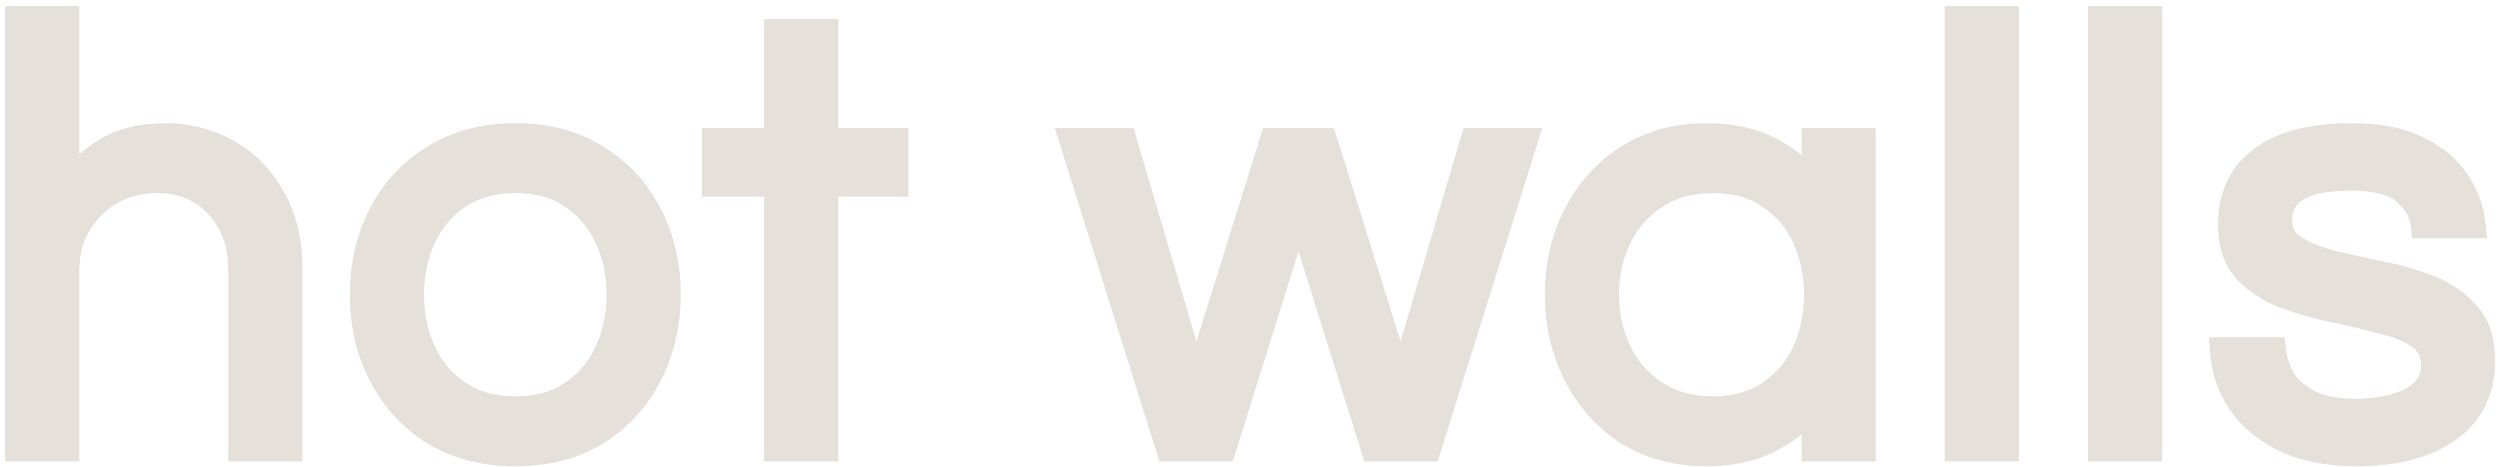
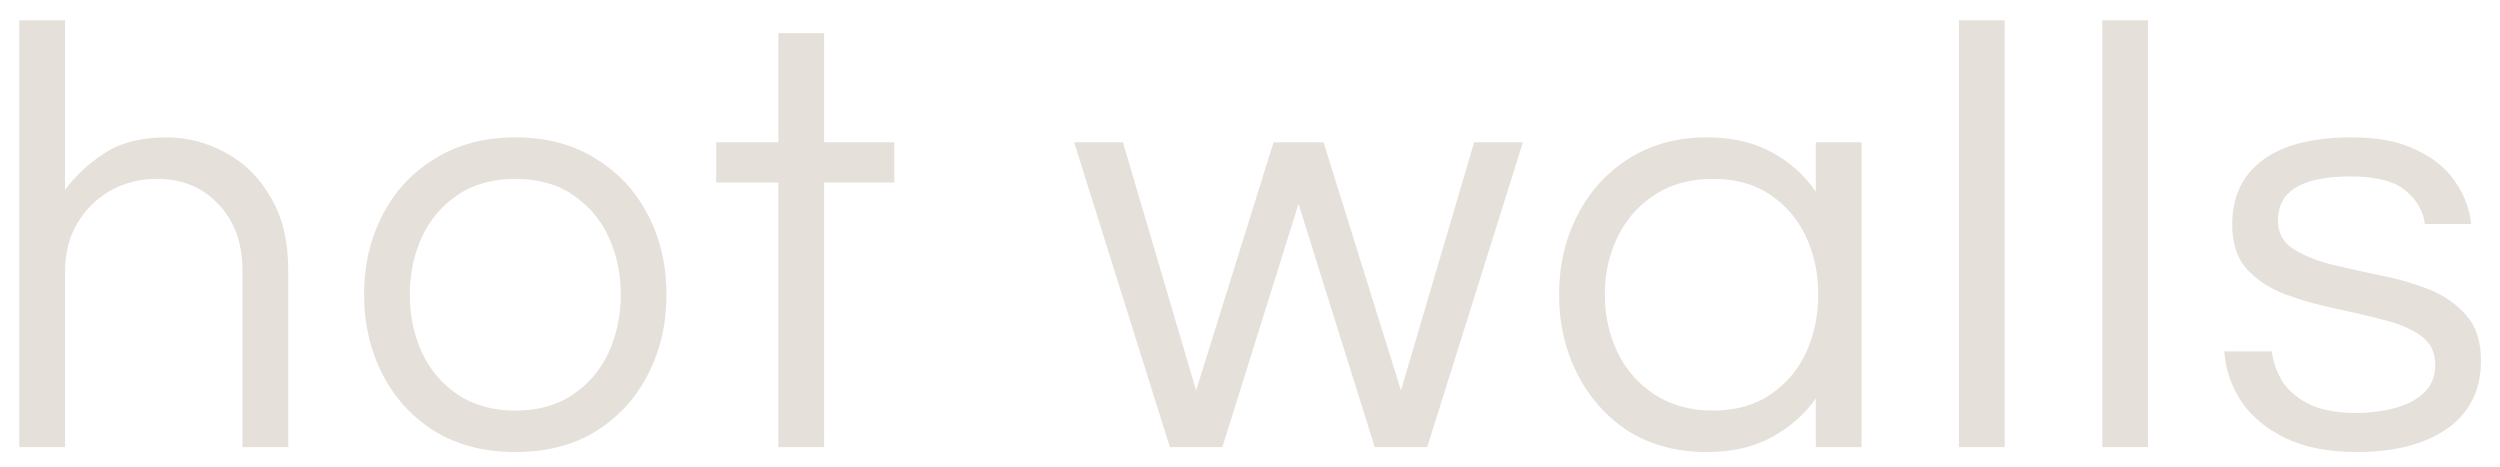
<svg xmlns="http://www.w3.org/2000/svg" width="123" height="23" viewBox="0 0 123 23" fill="none">
  <path d="M0.95 22V1H3.2V9.34C3.74 8.62 4.4 8.01 5.18 7.51C5.96 7.01 6.96 6.76 8.18 6.76C9.22 6.76 10.19 7.01 11.09 7.51C12.01 7.99 12.75 8.72 13.31 9.7C13.89 10.66 14.18 11.85 14.18 13.27V22H11.93V13.33C11.93 11.97 11.54 10.88 10.76 10.06C9.98 9.22 8.97 8.8 7.73 8.8C6.89 8.8 6.13 8.99 5.45 9.37C4.77 9.75 4.22 10.29 3.8 10.99C3.4 11.67 3.2 12.46 3.2 13.36V22H0.95ZM25.352 22.24C23.832 22.24 22.512 21.9 21.392 21.22C20.272 20.52 19.412 19.58 18.812 18.4C18.212 17.22 17.912 15.92 17.912 14.5C17.912 13.06 18.212 11.76 18.812 10.6C19.412 9.42 20.272 8.49 21.392 7.81C22.512 7.11 23.832 6.76 25.352 6.76C26.892 6.76 28.212 7.11 29.312 7.81C30.432 8.49 31.292 9.42 31.892 10.6C32.492 11.76 32.792 13.06 32.792 14.5C32.792 15.92 32.492 17.22 31.892 18.4C31.292 19.58 30.432 20.52 29.312 21.22C28.212 21.9 26.892 22.24 25.352 22.24ZM25.352 20.2C26.472 20.2 27.412 19.94 28.172 19.42C28.952 18.9 29.542 18.21 29.942 17.35C30.342 16.47 30.542 15.52 30.542 14.5C30.542 13.46 30.342 12.51 29.942 11.65C29.542 10.79 28.952 10.1 28.172 9.58C27.412 9.06 26.472 8.8 25.352 8.8C24.252 8.8 23.312 9.06 22.532 9.58C21.752 10.1 21.162 10.79 20.762 11.65C20.362 12.51 20.162 13.46 20.162 14.5C20.162 15.52 20.362 16.47 20.762 17.35C21.162 18.21 21.752 18.9 22.532 19.42C23.312 19.94 24.252 20.2 25.352 20.2ZM38.296 22V8.98H35.236V7H38.296V1.63H40.546V7H43.996V8.98H40.546V22H38.296ZM57.558 22L52.848 7H55.248L58.848 19.21L62.658 7H65.118L68.928 19.21L72.528 7H74.928L70.218 22H67.638L63.888 10.03L60.138 22H57.558ZM83.968 22.24C82.507 22.24 81.228 21.9 80.127 21.22C79.047 20.52 78.207 19.58 77.608 18.4C77.007 17.22 76.707 15.92 76.707 14.5C76.707 13.06 77.007 11.76 77.608 10.6C78.207 9.42 79.047 8.49 80.127 7.81C81.228 7.11 82.507 6.76 83.968 6.76C85.207 6.76 86.267 7 87.147 7.48C88.047 7.96 88.778 8.61 89.338 9.43V7H91.588V22H89.338V19.6C88.778 20.4 88.047 21.04 87.147 21.52C86.267 22 85.207 22.24 83.968 22.24ZM84.267 20.2C85.388 20.2 86.328 19.94 87.088 19.42C87.868 18.9 88.457 18.21 88.858 17.35C89.257 16.47 89.457 15.52 89.457 14.5C89.457 13.46 89.257 12.51 88.858 11.65C88.457 10.79 87.868 10.1 87.088 9.58C86.328 9.06 85.388 8.8 84.267 8.8C83.168 8.8 82.218 9.06 81.418 9.58C80.618 10.1 80.007 10.79 79.588 11.65C79.168 12.51 78.957 13.46 78.957 14.5C78.957 15.52 79.168 16.47 79.588 17.35C80.007 18.21 80.618 18.9 81.418 19.42C82.218 19.94 83.168 20.2 84.267 20.2ZM96.379 22V1H98.629V22H96.379ZM103.432 22V1H105.682V22H103.432ZM115.944 22.24C114.564 22.24 113.394 22.01 112.434 21.55C111.494 21.09 110.774 20.49 110.274 19.75C109.774 18.99 109.494 18.17 109.434 17.29H111.774C111.834 17.79 112.004 18.28 112.284 18.76C112.584 19.22 113.034 19.6 113.634 19.9C114.234 20.18 115.014 20.32 115.974 20.32C116.274 20.32 116.644 20.29 117.084 20.23C117.524 20.17 117.944 20.06 118.344 19.9C118.764 19.74 119.114 19.5 119.394 19.18C119.674 18.86 119.814 18.45 119.814 17.95C119.814 17.33 119.574 16.85 119.094 16.51C118.614 16.17 117.994 15.91 117.234 15.73C116.474 15.53 115.664 15.34 114.804 15.16C113.964 14.98 113.164 14.75 112.404 14.47C111.644 14.17 111.024 13.76 110.544 13.24C110.064 12.7 109.824 11.97 109.824 11.05C109.824 9.69 110.314 8.64 111.294 7.9C112.294 7.14 113.764 6.76 115.704 6.76C117.024 6.76 118.094 6.97 118.914 7.39C119.754 7.79 120.384 8.31 120.804 8.95C121.244 9.59 121.504 10.28 121.584 11.02H119.304C119.224 10.38 118.904 9.83 118.344 9.37C117.804 8.91 116.904 8.68 115.644 8.68C113.264 8.68 112.074 9.4 112.074 10.84C112.074 11.44 112.314 11.9 112.794 12.22C113.274 12.54 113.894 12.8 114.654 13C115.414 13.18 116.214 13.36 117.054 13.54C117.914 13.7 118.724 13.93 119.484 14.23C120.244 14.53 120.864 14.96 121.344 15.52C121.824 16.06 122.064 16.8 122.064 17.74C122.064 19.2 121.504 20.32 120.384 21.1C119.284 21.86 117.804 22.24 115.944 22.24Z" fill="#E5E0D9" />
-   <path d="M0.95 22H0.25V22.7H0.95V22ZM0.95 1V0.3H0.25V1H0.95ZM3.2 1H3.9V0.3H3.2V1ZM3.2 9.34H2.5V11.44L3.76 9.76L3.2 9.34ZM5.18 7.51L5.558 8.099L5.558 8.099L5.18 7.51ZM11.09 7.51L10.75 8.122L10.758 8.126L10.766 8.131L11.09 7.51ZM13.31 9.7L12.702 10.047L12.707 10.055L12.711 10.062L13.31 9.7ZM14.18 22V22.7H14.88V22H14.18ZM11.93 22H11.23V22.7H11.93V22ZM10.76 10.06L10.247 10.536L10.253 10.542L10.76 10.06ZM5.45 9.37L5.109 8.759L5.109 8.759L5.45 9.37ZM3.8 10.99L3.2 10.63L3.197 10.635L3.8 10.99ZM3.2 22V22.7H3.9V22H3.2ZM1.65 22V1H0.25V22H1.65ZM0.95 1.7H3.2V0.3H0.95V1.7ZM2.5 1V9.34H3.9V1H2.5ZM3.76 9.76C4.248 9.109 4.846 8.556 5.558 8.099L4.802 6.921C3.954 7.464 3.232 8.131 2.64 8.92L3.76 9.76ZM5.558 8.099C6.194 7.691 7.052 7.46 8.18 7.46V6.06C6.868 6.06 5.726 6.329 4.802 6.921L5.558 8.099ZM8.18 7.46C9.102 7.46 9.955 7.68 10.75 8.122L11.43 6.898C10.425 6.34 9.338 6.06 8.18 6.06V7.46ZM10.766 8.131C11.557 8.543 12.203 9.173 12.702 10.047L13.918 9.353C13.297 8.267 12.463 7.437 11.414 6.889L10.766 8.131ZM12.711 10.062C13.21 10.887 13.48 11.944 13.48 13.27H14.88C14.88 11.756 14.57 10.433 13.909 9.338L12.711 10.062ZM13.48 13.27V22H14.88V13.27H13.48ZM14.18 21.3H11.93V22.7H14.18V21.3ZM12.63 22V13.33H11.23V22H12.63ZM12.63 13.33C12.63 11.829 12.195 10.553 11.267 9.578L10.253 10.542C10.885 11.207 11.23 12.111 11.23 13.33H12.63ZM11.273 9.584C10.349 8.589 9.147 8.1 7.73 8.1V9.5C8.793 9.5 9.611 9.851 10.247 10.536L11.273 9.584ZM7.73 8.1C6.78 8.1 5.901 8.316 5.109 8.759L5.791 9.981C6.359 9.664 7 9.5 7.73 9.5V8.1ZM5.109 8.759C4.317 9.201 3.679 9.83 3.2 10.63L4.4 11.35C4.761 10.75 5.223 10.299 5.791 9.981L5.109 8.759ZM3.197 10.635C2.725 11.437 2.5 12.353 2.5 13.36H3.9C3.9 12.567 4.075 11.903 4.403 11.345L3.197 10.635ZM2.5 13.36V22H3.9V13.36H2.5ZM3.2 21.3H0.95V22.7H3.2V21.3ZM21.392 21.22L21.021 21.814L21.029 21.818L21.392 21.22ZM18.812 10.6L19.434 10.922L19.436 10.917L18.812 10.6ZM21.392 7.81L21.756 8.408L21.763 8.404L21.392 7.81ZM29.312 7.81L28.936 8.401L28.943 8.405L28.949 8.408L29.312 7.81ZM31.892 10.6L31.268 10.917L31.27 10.922L31.892 10.6ZM31.892 18.4L31.268 18.083L31.268 18.083L31.892 18.4ZM29.312 21.22L29.68 21.815L29.683 21.814L29.312 21.22ZM28.172 19.42L27.784 18.837L27.777 18.842L28.172 19.42ZM29.942 17.35L30.577 17.645L30.579 17.64L29.942 17.35ZM29.942 11.65L30.577 11.355L30.577 11.355L29.942 11.65ZM28.172 9.58L27.777 10.158L27.784 10.162L28.172 9.58ZM22.532 9.58L22.144 8.998L22.144 8.998L22.532 9.58ZM20.762 11.65L20.128 11.355L20.128 11.355L20.762 11.65ZM20.762 17.35L20.125 17.64L20.128 17.645L20.762 17.35ZM25.352 21.54C23.939 21.54 22.749 21.225 21.756 20.622L21.029 21.818C22.275 22.575 23.725 22.94 25.352 22.94V21.54ZM21.763 20.626C20.751 19.994 19.979 19.15 19.436 18.083L18.188 18.717C18.846 20.01 19.793 21.046 21.021 21.814L21.763 20.626ZM19.436 18.083C18.89 17.008 18.612 15.818 18.612 14.5H17.212C17.212 16.022 17.535 17.432 18.188 18.717L19.436 18.083ZM18.612 14.5C18.612 13.16 18.89 11.972 19.434 10.922L18.19 10.278C17.534 11.548 17.212 12.96 17.212 14.5H18.612ZM19.436 10.917C19.978 9.852 20.748 9.02 21.756 8.408L21.029 7.212C19.796 7.96 18.847 8.988 18.188 10.283L19.436 10.917ZM21.763 8.404C22.756 7.783 23.943 7.46 25.352 7.46V6.06C23.721 6.06 22.268 6.437 21.021 7.216L21.763 8.404ZM25.352 7.46C26.784 7.46 27.968 7.784 28.936 8.401L29.688 7.219C28.457 6.436 27.001 6.06 25.352 6.06V7.46ZM28.949 8.408C29.956 9.02 30.727 9.852 31.268 10.917L32.516 10.283C31.858 8.988 30.908 7.96 29.675 7.212L28.949 8.408ZM31.27 10.922C31.814 11.972 32.092 13.16 32.092 14.5H33.492C33.492 12.96 33.17 11.548 32.514 10.278L31.27 10.922ZM32.092 14.5C32.092 15.818 31.815 17.008 31.268 18.083L32.516 18.717C33.17 17.432 33.492 16.022 33.492 14.5H32.092ZM31.268 18.083C30.726 19.15 29.953 19.994 28.941 20.626L29.683 21.814C30.911 21.046 31.859 20.01 32.516 18.717L31.268 18.083ZM28.944 20.625C27.974 21.224 26.787 21.54 25.352 21.54V22.94C26.997 22.94 28.45 22.576 29.68 21.815L28.944 20.625ZM25.352 20.9C26.582 20.9 27.668 20.613 28.567 19.998L27.777 18.842C27.157 19.267 26.362 19.5 25.352 19.5V20.9ZM28.561 20.002C29.449 19.41 30.123 18.62 30.577 17.645L29.308 17.055C28.961 17.8 28.456 18.39 27.784 18.838L28.561 20.002ZM30.579 17.64C31.023 16.664 31.242 15.614 31.242 14.5H29.842C29.842 15.426 29.661 16.276 29.305 17.06L30.579 17.64ZM31.242 14.5C31.242 13.368 31.024 12.316 30.577 11.355L29.308 11.945C29.66 12.704 29.842 13.552 29.842 14.5H31.242ZM30.577 11.355C30.123 10.38 29.449 9.59 28.561 8.998L27.784 10.162C28.456 10.61 28.961 11.2 29.308 11.945L30.577 11.355ZM28.567 9.002C27.668 8.387 26.582 8.1 25.352 8.1V9.5C26.362 9.5 27.157 9.733 27.777 10.158L28.567 9.002ZM25.352 8.1C24.139 8.1 23.058 8.388 22.144 8.998L22.921 10.162C23.567 9.732 24.366 9.5 25.352 9.5V8.1ZM22.144 8.998C21.256 9.59 20.581 10.38 20.128 11.355L21.397 11.945C21.743 11.2 22.249 10.61 22.921 10.162L22.144 8.998ZM20.128 11.355C19.68 12.316 19.462 13.368 19.462 14.5H20.862C20.862 13.552 21.044 12.704 21.397 11.945L20.128 11.355ZM19.462 14.5C19.462 15.614 19.681 16.664 20.125 17.64L21.399 17.06C21.043 16.276 20.862 15.426 20.862 14.5H19.462ZM20.128 17.645C20.581 18.62 21.256 19.41 22.144 20.002L22.921 18.838C22.249 18.39 21.743 17.8 21.397 17.055L20.128 17.645ZM22.144 20.002C23.058 20.612 24.139 20.9 25.352 20.9V19.5C24.366 19.5 23.567 19.268 22.921 18.838L22.144 20.002ZM38.296 22H37.596V22.7H38.296V22ZM38.296 8.98H38.996V8.28H38.296V8.98ZM35.236 8.98H34.536V9.68H35.236V8.98ZM35.236 7V6.3H34.536V7H35.236ZM38.296 7V7.7H38.996V7H38.296ZM38.296 1.63V0.93H37.596V1.63H38.296ZM40.546 1.63H41.246V0.93H40.546V1.63ZM40.546 7H39.846V7.7H40.546V7ZM43.996 7H44.696V6.3H43.996V7ZM43.996 8.98V9.68H44.696V8.98H43.996ZM40.546 8.98V8.28H39.846V8.98H40.546ZM40.546 22V22.7H41.246V22H40.546ZM38.996 22V8.98H37.596V22H38.996ZM38.296 8.28H35.236V9.68H38.296V8.28ZM35.936 8.98V7H34.536V8.98H35.936ZM35.236 7.7H38.296V6.3H35.236V7.7ZM38.996 7V1.63H37.596V7H38.996ZM38.296 2.33H40.546V0.93H38.296V2.33ZM39.846 1.63V7H41.246V1.63H39.846ZM40.546 7.7H43.996V6.3H40.546V7.7ZM43.296 7V8.98H44.696V7H43.296ZM43.996 8.28H40.546V9.68H43.996V8.28ZM39.846 8.98V22H41.246V8.98H39.846ZM40.546 21.3H38.296V22.7H40.546V21.3ZM57.558 22L56.89 22.21L57.044 22.7H57.558V22ZM52.848 7V6.3H51.894L52.18 7.21L52.848 7ZM55.248 7L55.919 6.802L55.771 6.3H55.248V7ZM58.848 19.21L58.176 19.408L58.829 21.621L59.516 19.419L58.848 19.21ZM62.658 7V6.3H62.143L61.989 6.791L62.658 7ZM65.118 7L65.786 6.791L65.632 6.3H65.118V7ZM68.928 19.21L68.259 19.419L68.947 21.621L69.599 19.408L68.928 19.21ZM72.528 7V6.3H72.004L71.856 6.802L72.528 7ZM74.928 7L75.596 7.21L75.881 6.3H74.928V7ZM70.218 22V22.7H70.732L70.885 22.21L70.218 22ZM67.638 22L66.97 22.209L67.123 22.7H67.638V22ZM63.888 10.03L64.556 9.821L63.888 7.689L63.22 9.821L63.888 10.03ZM60.138 22V22.7H60.652L60.806 22.209L60.138 22ZM58.225 21.79L53.516 6.79L52.18 7.21L56.89 22.21L58.225 21.79ZM52.848 7.7H55.248V6.3H52.848V7.7ZM54.576 7.198L58.176 19.408L59.519 19.012L55.919 6.802L54.576 7.198ZM59.516 19.419L63.326 7.209L61.989 6.791L58.179 19.002L59.516 19.419ZM62.658 7.7H65.118V6.3H62.658V7.7ZM64.449 7.209L68.259 19.419L69.596 19.002L65.786 6.791L64.449 7.209ZM69.599 19.408L73.199 7.198L71.856 6.802L68.256 19.012L69.599 19.408ZM72.528 7.7H74.928V6.3H72.528V7.7ZM74.26 6.79L69.55 21.79L70.885 22.21L75.596 7.21L74.26 6.79ZM70.218 21.3H67.638V22.7H70.218V21.3ZM68.306 21.791L64.556 9.821L63.22 10.239L66.97 22.209L68.306 21.791ZM63.22 9.821L59.47 21.791L60.806 22.209L64.556 10.239L63.22 9.821ZM60.138 21.3H57.558V22.7H60.138V21.3ZM80.127 21.22L79.747 21.807L79.753 21.811L79.759 21.815L80.127 21.22ZM77.608 10.6L78.229 10.922L78.231 10.917L77.608 10.6ZM80.127 7.81L80.501 8.402L80.503 8.401L80.127 7.81ZM87.147 7.48L86.812 8.095L86.818 8.098L87.147 7.48ZM89.338 9.43L88.759 9.825L90.037 11.696V9.43H89.338ZM89.338 7V6.3H88.638V7H89.338ZM91.588 7H92.287V6.3H91.588V7ZM91.588 22V22.7H92.287V22H91.588ZM89.338 22H88.638V22.7H89.338V22ZM89.338 19.6H90.037V17.379L88.764 19.199L89.338 19.6ZM87.147 21.52L86.818 20.902L86.812 20.905L87.147 21.52ZM87.088 19.42L86.699 18.837L86.692 18.842L87.088 19.42ZM88.858 17.35L89.492 17.645L89.495 17.64L88.858 17.35ZM88.858 11.65L88.223 11.945L88.223 11.945L88.858 11.65ZM87.088 9.58L86.692 10.158L86.699 10.162L87.088 9.58ZM81.418 9.58L81.036 8.993L81.036 8.993L81.418 9.58ZM79.588 11.65L78.959 11.343L78.959 11.343L79.588 11.65ZM79.588 17.35L78.956 17.651L78.959 17.657L79.588 17.35ZM81.418 19.42L81.799 18.833L81.799 18.833L81.418 19.42ZM83.968 21.54C82.62 21.54 81.471 21.228 80.496 20.625L79.759 21.815C80.984 22.572 82.395 22.94 83.968 22.94V21.54ZM80.508 20.633C79.535 20.002 78.777 19.156 78.231 18.083L76.984 18.717C77.638 20.004 78.56 21.038 79.747 21.807L80.508 20.633ZM78.231 18.083C77.685 17.008 77.407 15.818 77.407 14.5H76.007C76.007 16.022 76.33 17.432 76.984 18.717L78.231 18.083ZM77.407 14.5C77.407 13.16 77.686 11.972 78.229 10.922L76.986 10.278C76.329 11.548 76.007 12.96 76.007 14.5H77.407ZM78.231 10.917C78.776 9.846 79.531 9.012 80.501 8.402L79.754 7.218C78.564 7.968 77.639 8.994 76.984 10.283L78.231 10.917ZM80.503 8.401C81.478 7.78 82.624 7.46 83.968 7.46V6.06C82.391 6.06 80.977 6.44 79.752 7.219L80.503 8.401ZM83.968 7.46C85.118 7.46 86.057 7.682 86.812 8.095L87.483 6.865C86.478 6.318 85.297 6.06 83.968 6.06V7.46ZM86.818 8.098C87.621 8.526 88.265 9.101 88.759 9.825L89.916 9.035C89.29 8.119 88.474 7.394 87.477 6.862L86.818 8.098ZM90.037 9.43V7H88.638V9.43H90.037ZM89.338 7.7H91.588V6.3H89.338V7.7ZM90.888 7V22H92.287V7H90.888ZM91.588 21.3H89.338V22.7H91.588V21.3ZM90.037 22V19.6H88.638V22H90.037ZM88.764 19.199C88.27 19.904 87.625 20.472 86.818 20.902L87.477 22.138C88.47 21.608 89.285 20.896 89.911 20.001L88.764 19.199ZM86.812 20.905C86.057 21.318 85.118 21.54 83.968 21.54V22.94C85.297 22.94 86.478 22.682 87.483 22.134L86.812 20.905ZM84.267 20.9C85.498 20.9 86.583 20.613 87.483 19.998L86.692 18.842C86.072 19.267 85.277 19.5 84.267 19.5V20.9ZM87.476 20.002C88.364 19.41 89.039 18.62 89.492 17.645L88.223 17.055C87.876 17.8 87.371 18.39 86.699 18.838L87.476 20.002ZM89.495 17.64C89.938 16.664 90.157 15.614 90.157 14.5H88.757C88.757 15.426 88.577 16.276 88.22 17.06L89.495 17.64ZM90.157 14.5C90.157 13.368 89.939 12.316 89.492 11.355L88.223 11.945C88.576 12.704 88.757 13.552 88.757 14.5H90.157ZM89.492 11.355C89.039 10.38 88.364 9.59 87.476 8.998L86.699 10.162C87.371 10.61 87.876 11.2 88.223 11.945L89.492 11.355ZM87.483 9.002C86.583 8.387 85.498 8.1 84.267 8.1V9.5C85.277 9.5 86.072 9.733 86.692 10.158L87.483 9.002ZM84.267 8.1C83.053 8.1 81.966 8.389 81.036 8.993L81.799 10.167C82.469 9.731 83.282 9.5 84.267 9.5V8.1ZM81.036 8.993C80.129 9.582 79.434 10.369 78.959 11.343L80.216 11.957C80.581 11.211 81.106 10.618 81.799 10.167L81.036 8.993ZM78.959 11.343C78.488 12.307 78.257 13.363 78.257 14.5H79.657C79.657 13.557 79.847 12.713 80.216 11.957L78.959 11.343ZM78.257 14.5C78.257 15.619 78.489 16.673 78.956 17.651L80.219 17.049C79.846 16.267 79.657 15.421 79.657 14.5H78.257ZM78.959 17.657C79.434 18.631 80.129 19.418 81.036 20.007L81.799 18.833C81.106 18.382 80.581 17.789 80.216 17.043L78.959 17.657ZM81.036 20.007C81.966 20.611 83.053 20.9 84.267 20.9V19.5C83.282 19.5 82.469 19.268 81.799 18.833L81.036 20.007ZM96.379 22H95.679V22.7H96.379V22ZM96.379 1V0.3H95.679V1H96.379ZM98.629 1H99.329V0.3H98.629V1ZM98.629 22V22.7H99.329V22H98.629ZM97.079 22V1H95.679V22H97.079ZM96.379 1.7H98.629V0.3H96.379V1.7ZM97.929 1V22H99.329V1H97.929ZM98.629 21.3H96.379V22.7H98.629V21.3ZM103.432 22H102.732V22.7H103.432V22ZM103.432 1V0.3H102.732V1H103.432ZM105.682 1H106.382V0.3H105.682V1ZM105.682 22V22.7H106.382V22H105.682ZM104.132 22V1H102.732V22H104.132ZM103.432 1.7H105.682V0.3H103.432V1.7ZM104.982 1V22H106.382V1H104.982ZM105.682 21.3H103.432V22.7H105.682V21.3ZM112.434 21.55L112.126 22.179L112.131 22.181L112.434 21.55ZM110.274 19.75L109.689 20.135L109.694 20.142L110.274 19.75ZM109.434 17.29V16.59H108.685L108.736 17.338L109.434 17.29ZM111.774 17.29L112.469 17.207L112.395 16.59H111.774V17.29ZM112.284 18.76L111.679 19.113L111.688 19.128L111.698 19.142L112.284 18.76ZM113.634 19.9L113.321 20.526L113.329 20.53L113.338 20.534L113.634 19.9ZM117.084 20.23L117.179 20.924L117.084 20.23ZM118.344 19.9L118.095 19.246L118.084 19.25L118.344 19.9ZM119.094 16.51L119.499 15.939L119.499 15.939L119.094 16.51ZM117.234 15.73L117.056 16.407L117.064 16.409L117.073 16.411L117.234 15.73ZM114.804 15.16L114.657 15.845L114.661 15.845L114.804 15.16ZM112.404 14.47L112.147 15.121L112.154 15.124L112.162 15.127L112.404 14.47ZM110.544 13.24L110.021 13.705L110.03 13.715L110.544 13.24ZM111.294 7.9L111.716 8.459L111.718 8.457L111.294 7.9ZM118.914 7.39L118.595 8.013L118.604 8.018L118.613 8.022L118.914 7.39ZM120.804 8.95L120.219 9.334L120.223 9.34L120.227 9.347L120.804 8.95ZM121.584 11.02V11.72H122.364L122.28 10.945L121.584 11.02ZM119.304 11.02L118.609 11.107L118.686 11.72H119.304V11.02ZM118.344 9.37L117.89 9.903L117.9 9.911L118.344 9.37ZM112.794 12.22L112.406 12.802L112.406 12.802L112.794 12.22ZM114.654 13L114.476 13.677L114.484 13.679L114.493 13.681L114.654 13ZM117.054 13.54L116.907 14.225L116.917 14.226L116.926 14.228L117.054 13.54ZM119.484 14.23L119.227 14.881L119.227 14.881L119.484 14.23ZM121.344 15.52L120.812 15.976L120.821 15.985L121.344 15.52ZM120.384 21.1L120.782 21.676L120.784 21.674L120.384 21.1ZM115.944 21.54C114.639 21.54 113.578 21.322 112.736 20.919L112.131 22.181C113.21 22.698 114.489 22.94 115.944 22.94V21.54ZM112.742 20.921C111.893 20.506 111.275 19.98 110.854 19.358L109.694 20.142C110.273 21 111.095 21.674 112.126 22.179L112.742 20.921ZM110.859 19.365C110.423 18.703 110.184 17.998 110.132 17.242L108.736 17.338C108.804 18.342 109.125 19.277 109.689 20.135L110.859 19.365ZM109.434 17.99H111.774V16.59H109.434V17.99ZM111.079 17.373C111.151 17.978 111.356 18.559 111.679 19.113L112.889 18.407C112.652 18.001 112.516 17.602 112.469 17.207L111.079 17.373ZM111.698 19.142C112.079 19.727 112.634 20.183 113.321 20.526L113.947 19.274C113.434 19.017 113.089 18.713 112.87 18.378L111.698 19.142ZM113.338 20.534C114.063 20.872 114.954 21.02 115.974 21.02V19.62C115.074 19.62 114.405 19.488 113.93 19.266L113.338 20.534ZM115.974 21.02C116.317 21.02 116.721 20.986 117.179 20.924L116.989 19.536C116.567 19.594 116.231 19.62 115.974 19.62V21.02ZM117.179 20.924C117.674 20.856 118.149 20.732 118.604 20.55L118.084 19.25C117.739 19.388 117.374 19.484 116.989 19.536L117.179 20.924ZM118.593 20.554C119.114 20.356 119.561 20.052 119.921 19.641L118.867 18.719C118.667 18.948 118.414 19.124 118.095 19.246L118.593 20.554ZM119.921 19.641C120.332 19.172 120.514 18.588 120.514 17.95H119.114C119.114 18.312 119.016 18.549 118.867 18.719L119.921 19.641ZM120.514 17.95C120.514 17.117 120.175 16.418 119.499 15.939L118.689 17.081C118.973 17.282 119.114 17.543 119.114 17.95H120.514ZM119.499 15.939C118.926 15.533 118.216 15.243 117.395 15.049L117.073 16.411C117.772 16.577 118.302 16.807 118.689 17.081L119.499 15.939ZM117.412 15.053C116.639 14.85 115.818 14.657 114.947 14.475L114.661 15.845C115.51 16.023 116.309 16.21 117.056 16.407L117.412 15.053ZM114.951 14.476C114.141 14.302 113.373 14.081 112.646 13.813L112.162 15.127C112.955 15.419 113.787 15.658 114.657 15.845L114.951 14.476ZM112.661 13.819C111.984 13.552 111.457 13.197 111.058 12.765L110.03 13.715C110.591 14.323 111.304 14.788 112.147 15.121L112.661 13.819ZM111.067 12.775C110.73 12.395 110.524 11.847 110.524 11.05H109.124C109.124 12.093 109.398 13.005 110.021 13.705L111.067 12.775ZM110.524 11.05C110.524 9.882 110.932 9.051 111.716 8.459L110.872 7.341C109.696 8.229 109.124 9.498 109.124 11.05H110.524ZM111.718 8.457C112.545 7.828 113.839 7.46 115.704 7.46V6.06C113.689 6.06 112.043 6.452 110.87 7.343L111.718 8.457ZM115.704 7.46C116.958 7.46 117.907 7.661 118.595 8.013L119.233 6.767C118.281 6.279 117.09 6.06 115.704 6.06V7.46ZM118.613 8.022C119.362 8.379 119.883 8.822 120.219 9.334L121.389 8.566C120.885 7.798 120.146 7.201 119.215 6.758L118.613 8.022ZM120.227 9.347C120.604 9.895 120.821 10.476 120.888 11.095L122.28 10.945C122.187 10.084 121.884 9.285 121.381 8.553L120.227 9.347ZM121.584 10.32H119.304V11.72H121.584V10.32ZM119.999 10.933C119.894 10.093 119.468 9.388 118.788 8.829L117.9 9.911C118.34 10.272 118.554 10.667 118.609 11.107L119.999 10.933ZM118.798 8.837C118.065 8.212 116.954 7.98 115.644 7.98V9.38C116.854 9.38 117.543 9.608 117.89 9.903L118.798 8.837ZM115.644 7.98C114.406 7.98 113.361 8.163 112.604 8.621C111.791 9.113 111.374 9.886 111.374 10.84H112.774C112.774 10.354 112.952 10.047 113.329 9.819C113.762 9.557 114.502 9.38 115.644 9.38V7.98ZM111.374 10.84C111.374 11.663 111.722 12.347 112.406 12.802L113.182 11.638C112.906 11.454 112.774 11.217 112.774 10.84H111.374ZM112.406 12.802C112.969 13.178 113.666 13.464 114.476 13.677L114.832 12.323C114.122 12.136 113.579 11.902 113.182 11.638L112.406 12.802ZM114.493 13.681C115.258 13.862 116.063 14.043 116.907 14.225L117.201 12.855C116.365 12.677 115.57 12.498 114.815 12.319L114.493 13.681ZM116.926 14.228C117.745 14.381 118.511 14.599 119.227 14.881L119.741 13.579C118.936 13.261 118.083 13.019 117.182 12.852L116.926 14.228ZM119.227 14.881C119.893 15.144 120.414 15.511 120.813 15.976L121.875 15.064C121.314 14.409 120.595 13.916 119.741 13.579L119.227 14.881ZM120.821 15.985C121.156 16.362 121.364 16.919 121.364 17.74H122.764C122.764 16.681 122.492 15.758 121.867 15.055L120.821 15.985ZM121.364 17.74C121.364 18.99 120.901 19.887 119.984 20.526L120.784 21.674C122.107 20.753 122.764 19.41 122.764 17.74H121.364ZM119.986 20.524C119.041 21.177 117.716 21.54 115.944 21.54V22.94C117.892 22.94 119.527 22.543 120.782 21.676L119.986 20.524Z" fill="#E5E0D9" />
</svg>